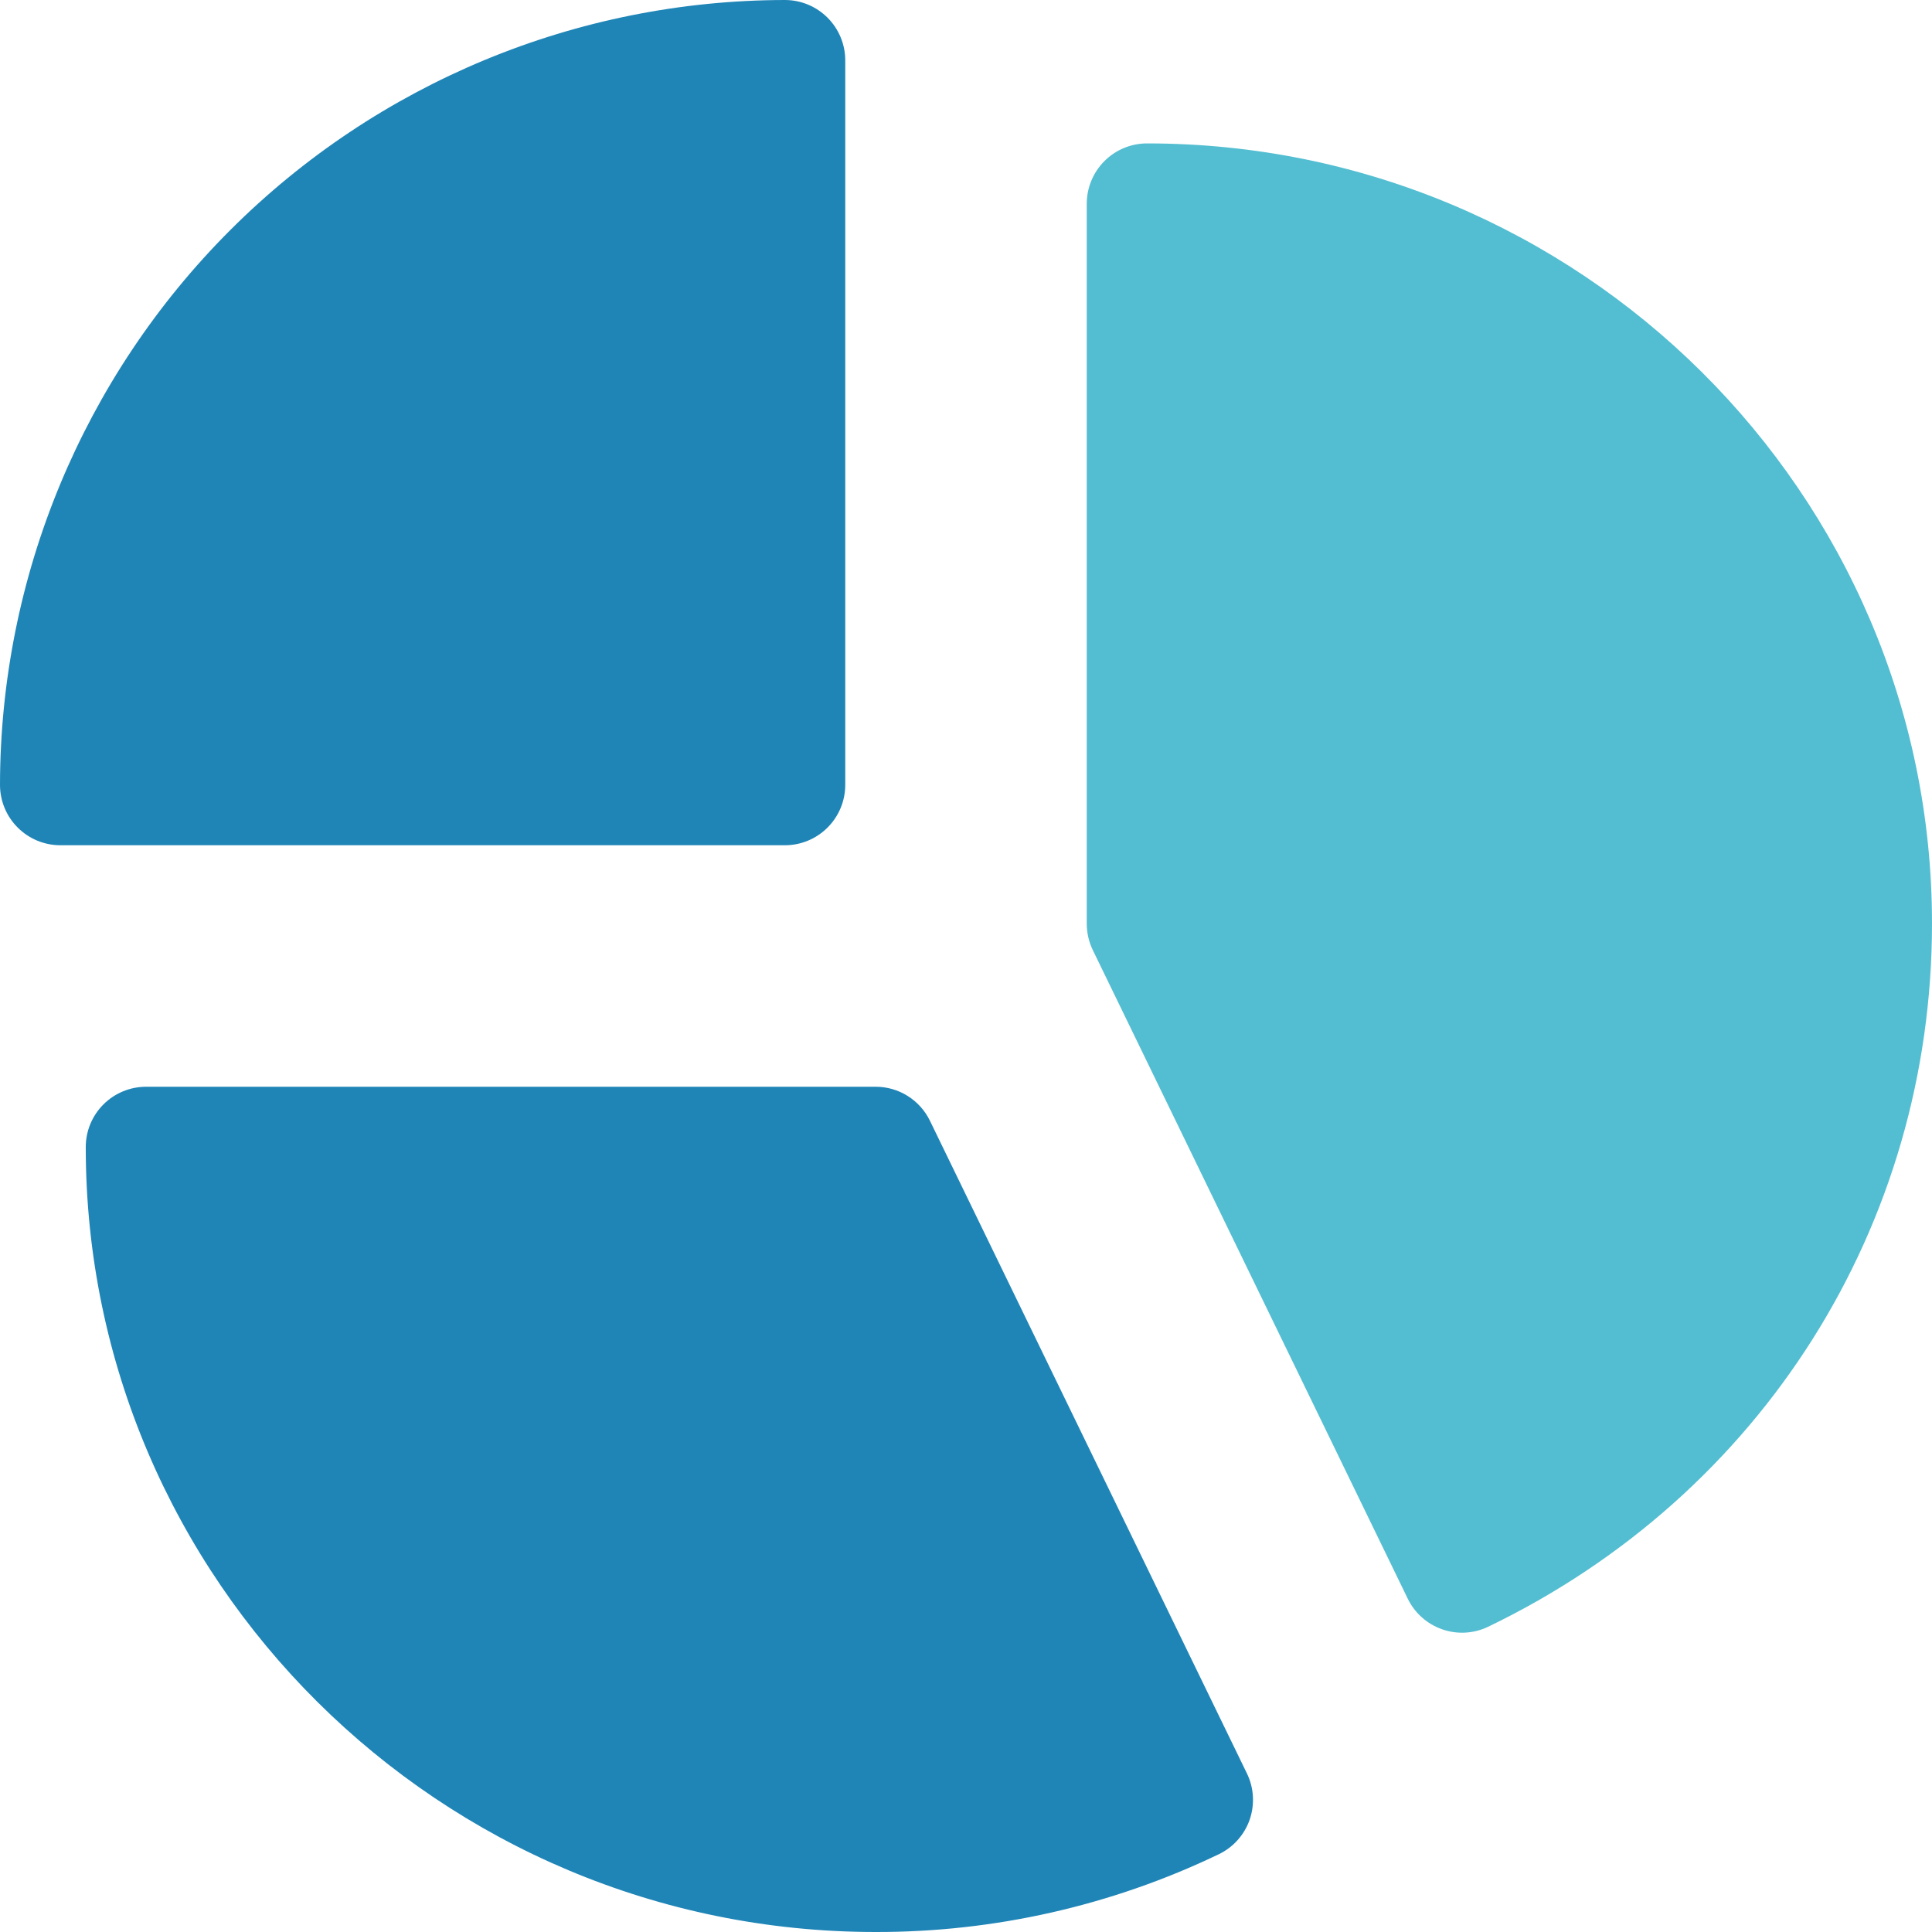
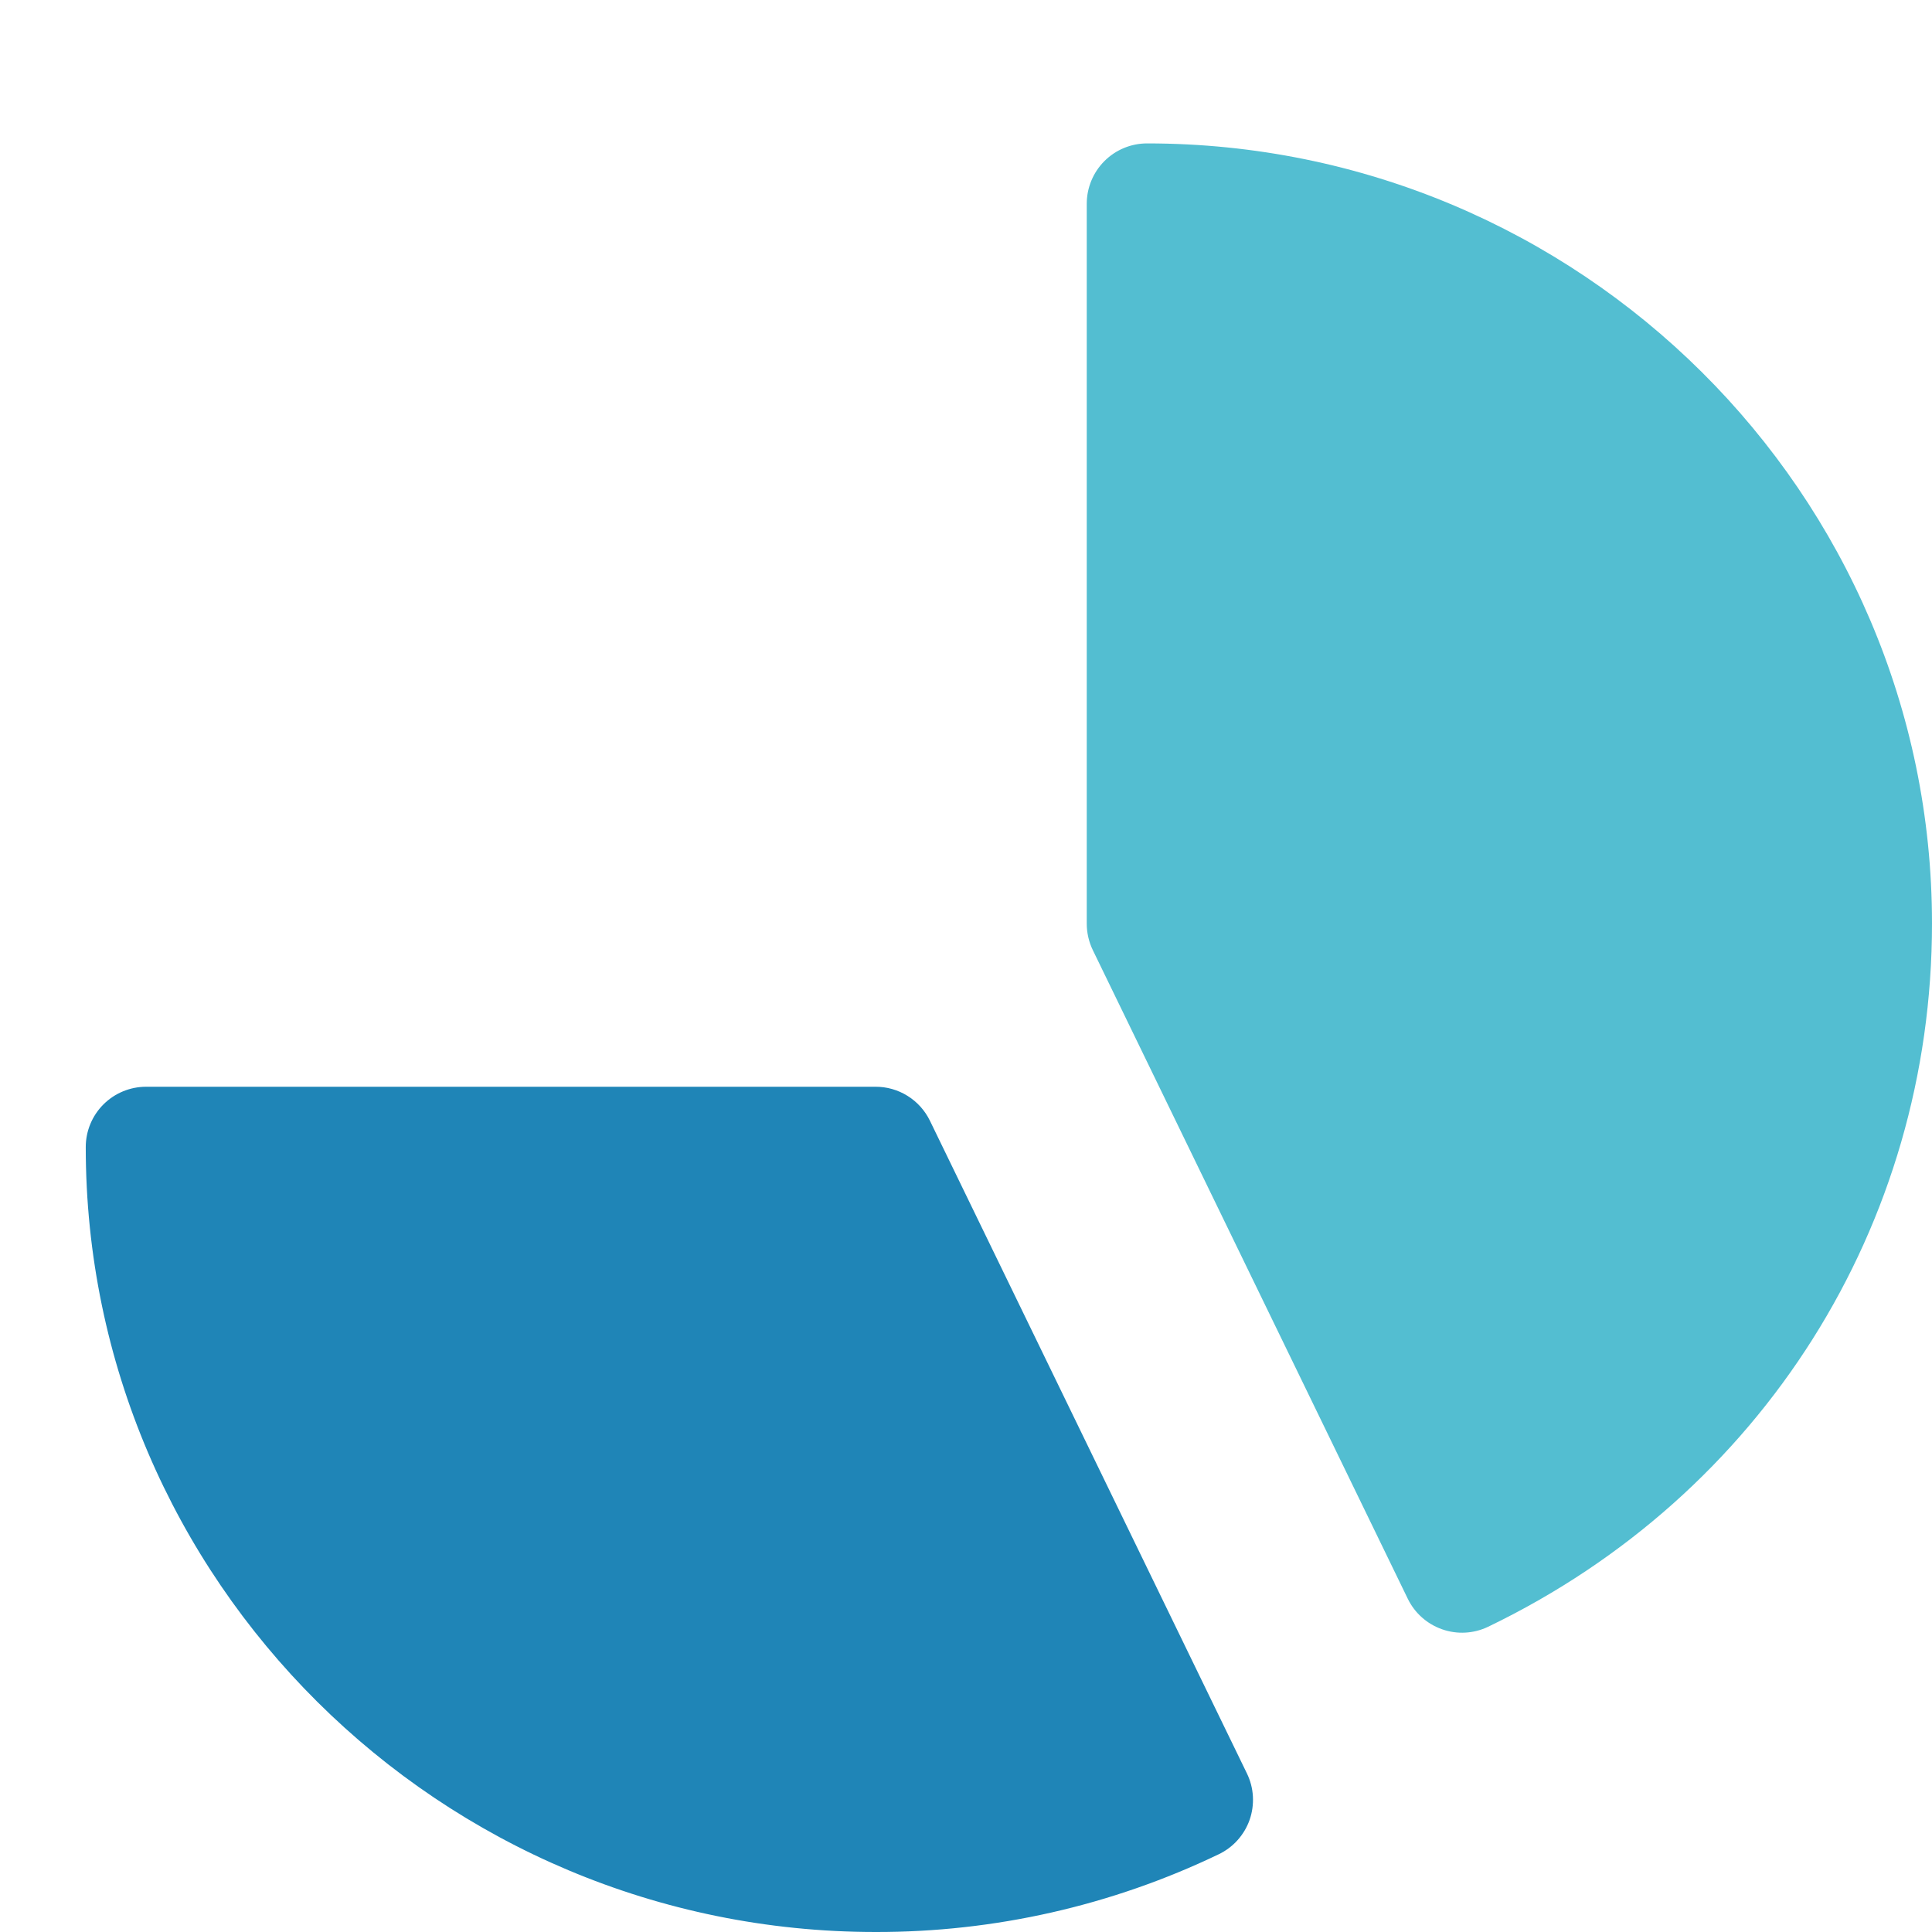
<svg xmlns="http://www.w3.org/2000/svg" width="44" height="44" viewBox="0 0 44 44" fill="none">
  <path d="M21.178 25.523C21.065 25.291 20.889 25.095 20.669 24.958C20.45 24.821 20.196 24.749 19.938 24.75H3.328C2.963 24.75 2.613 24.895 2.355 25.153C2.097 25.411 1.953 25.76 1.953 26.125C1.953 35.98 10.02 44 19.941 44C22.645 44.005 25.315 43.401 27.753 42.231C27.916 42.153 28.063 42.044 28.184 41.909C28.305 41.774 28.399 41.617 28.459 41.446C28.519 41.274 28.544 41.093 28.534 40.912C28.524 40.731 28.478 40.554 28.399 40.391L21.178 25.523Z" fill="#1F85B7" />
  <path d="M26.125 3.266C25.76 3.266 25.411 3.41 25.153 3.668C24.895 3.926 24.75 4.276 24.75 4.641V21.036C24.75 21.244 24.797 21.449 24.887 21.636L32.06 36.408C32.218 36.735 32.5 36.986 32.843 37.106C33.186 37.227 33.562 37.206 33.89 37.049C40.128 34.045 44 27.907 44 21.032C44 11.234 35.98 3.266 26.125 3.266Z" fill="#53BED1" />
-   <path d="M19.25 17.875V1.375C19.25 1.01 19.105 0.661 18.847 0.403C18.589 0.145 18.24 0 17.875 0C13.136 0.006 8.593 1.891 5.242 5.242C1.891 8.593 0.006 13.136 0 17.875C0 18.24 0.145 18.589 0.403 18.847C0.661 19.105 1.01 19.25 1.375 19.25H17.875C18.24 19.25 18.589 19.105 18.847 18.847C19.105 18.589 19.25 18.24 19.25 17.875Z" fill="#1F85B7" />
</svg>